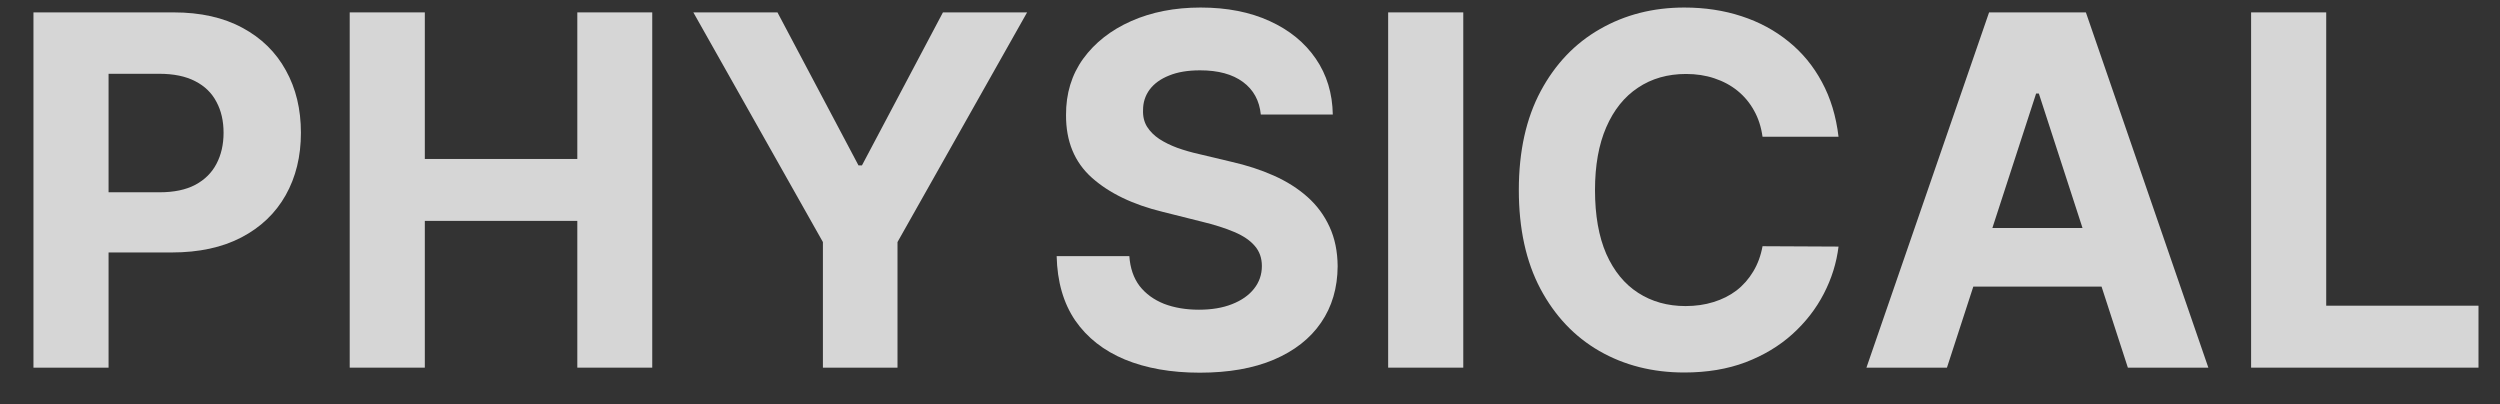
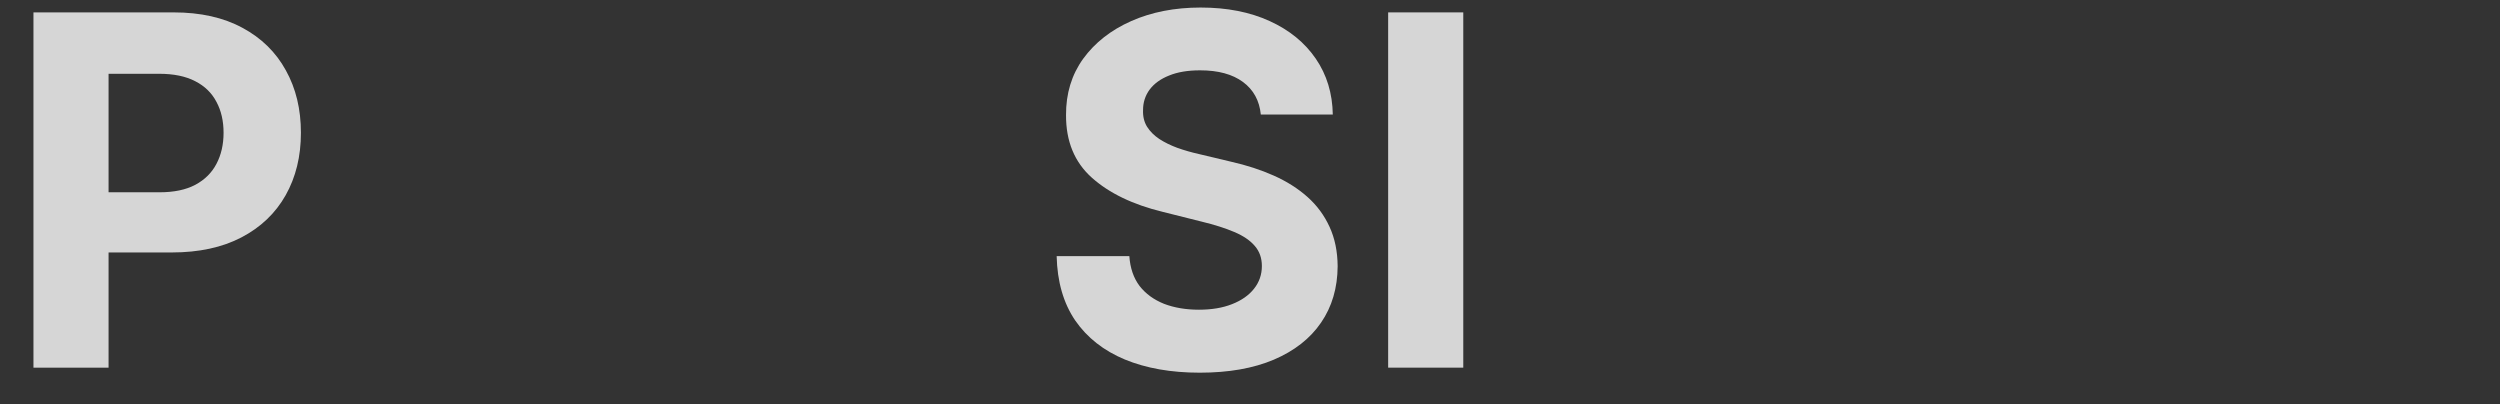
<svg xmlns="http://www.w3.org/2000/svg" width="68" height="11" viewBox="0 0 68 11" fill="none">
  <rect x="0" y="0" width="68" height="11" fill="#333333" stroke="none" />
  <path d="M0.91 10V0.337H4.722C5.455 0.337 6.08 0.477 6.595 0.757C7.111 1.034 7.504 1.419 7.775 1.913C8.049 2.404 8.185 2.97 8.185 3.612C8.185 4.253 8.047 4.819 7.77 5.31C7.493 5.801 7.092 6.183 6.567 6.457C6.045 6.73 5.413 6.867 4.67 6.867H2.241V5.23H4.34C4.733 5.23 5.057 5.162 5.312 5.027C5.57 4.889 5.762 4.698 5.888 4.456C6.017 4.211 6.081 3.929 6.081 3.612C6.081 3.291 6.017 3.011 5.888 2.772C5.762 2.53 5.57 2.342 5.312 2.21C5.054 2.075 4.727 2.007 4.331 2.007H2.953V10H0.91Z" fill="white" fill-opacity="0.8" />
-   <path d="M9.512 10V0.337H11.555V4.324H15.703V0.337H17.741V10H15.703V6.008H11.555V10H9.512Z" fill="white" fill-opacity="0.8" />
-   <path d="M18.859 0.337H21.147L23.351 4.499H23.445L25.648 0.337H27.937L24.412 6.584V10H22.383V6.584L18.859 0.337Z" fill="white" fill-opacity="0.8" />
  <path d="M34.294 3.116C34.257 2.736 34.094 2.44 33.808 2.229C33.522 2.018 33.134 1.913 32.643 1.913C32.309 1.913 32.028 1.96 31.798 2.055C31.569 2.146 31.393 2.273 31.27 2.437C31.15 2.6 31.091 2.786 31.091 2.993C31.084 3.166 31.12 3.317 31.199 3.446C31.281 3.575 31.393 3.687 31.534 3.781C31.676 3.873 31.839 3.953 32.025 4.022C32.21 4.088 32.409 4.145 32.619 4.192L33.487 4.399C33.909 4.494 34.296 4.62 34.648 4.777C35 4.934 35.306 5.128 35.563 5.357C35.821 5.587 36.021 5.857 36.163 6.169C36.307 6.48 36.381 6.837 36.384 7.24C36.381 7.831 36.23 8.344 35.931 8.778C35.636 9.209 35.208 9.544 34.648 9.783C34.091 10.019 33.42 10.137 32.633 10.137C31.853 10.137 31.174 10.017 30.595 9.778C30.02 9.539 29.57 9.185 29.246 8.717C28.925 8.245 28.757 7.661 28.741 6.966H30.718C30.74 7.29 30.833 7.561 30.996 7.778C31.163 7.992 31.385 8.153 31.662 8.264C31.942 8.371 32.258 8.424 32.61 8.424C32.956 8.424 33.256 8.374 33.511 8.273C33.769 8.172 33.969 8.032 34.11 7.853C34.252 7.674 34.323 7.468 34.323 7.235C34.323 7.018 34.258 6.836 34.129 6.688C34.003 6.54 33.818 6.414 33.572 6.31C33.33 6.207 33.033 6.112 32.681 6.027L31.628 5.763C30.814 5.565 30.171 5.255 29.699 4.834C29.227 4.412 28.993 3.844 28.996 3.13C28.993 2.545 29.148 2.034 29.463 1.597C29.781 1.16 30.216 0.818 30.77 0.573C31.323 0.328 31.953 0.205 32.657 0.205C33.374 0.205 34 0.328 34.535 0.573C35.073 0.818 35.491 1.16 35.79 1.597C36.089 2.034 36.243 2.541 36.252 3.116H34.294Z" fill="white" fill-opacity="0.8" />
  <path d="M39.801 0.337V10H37.758V0.337H39.801Z" fill="white" fill-opacity="0.8" />
-   <path d="M50.008 3.72H47.941C47.904 3.453 47.827 3.215 47.71 3.008C47.594 2.797 47.444 2.618 47.262 2.47C47.08 2.322 46.869 2.209 46.63 2.13C46.394 2.051 46.138 2.012 45.861 2.012C45.361 2.012 44.925 2.136 44.554 2.385C44.183 2.63 43.895 2.989 43.69 3.461C43.486 3.929 43.384 4.499 43.384 5.169C43.384 5.857 43.486 6.436 43.69 6.905C43.898 7.373 44.187 7.727 44.559 7.966C44.93 8.205 45.359 8.325 45.846 8.325C46.12 8.325 46.373 8.289 46.606 8.216C46.842 8.144 47.051 8.039 47.234 7.9C47.416 7.759 47.567 7.587 47.687 7.386C47.809 7.185 47.894 6.955 47.941 6.697L50.008 6.707C49.954 7.15 49.821 7.578 49.607 7.99C49.396 8.399 49.111 8.765 48.753 9.089C48.397 9.41 47.973 9.665 47.479 9.854C46.988 10.039 46.433 10.132 45.813 10.132C44.952 10.132 44.181 9.937 43.502 9.547C42.825 9.157 42.291 8.592 41.898 7.853C41.507 7.114 41.312 6.219 41.312 5.169C41.312 4.115 41.511 3.218 41.907 2.479C42.303 1.74 42.841 1.177 43.52 0.79C44.2 0.4 44.964 0.205 45.813 0.205C46.373 0.205 46.892 0.284 47.37 0.441C47.852 0.598 48.278 0.828 48.649 1.13C49.02 1.429 49.322 1.795 49.555 2.229C49.791 2.663 49.942 3.16 50.008 3.72Z" fill="white" fill-opacity="0.8" />
-   <path d="M52.957 10H50.767L54.103 0.337H56.736L60.067 10H57.878L55.457 2.545H55.382L52.957 10ZM52.82 6.202H57.991V7.796H52.82V6.202Z" fill="white" fill-opacity="0.8" />
-   <path d="M61.23 10V0.337H63.273V8.315H67.415V10H61.23Z" fill="white" fill-opacity="0.8" />
</svg>